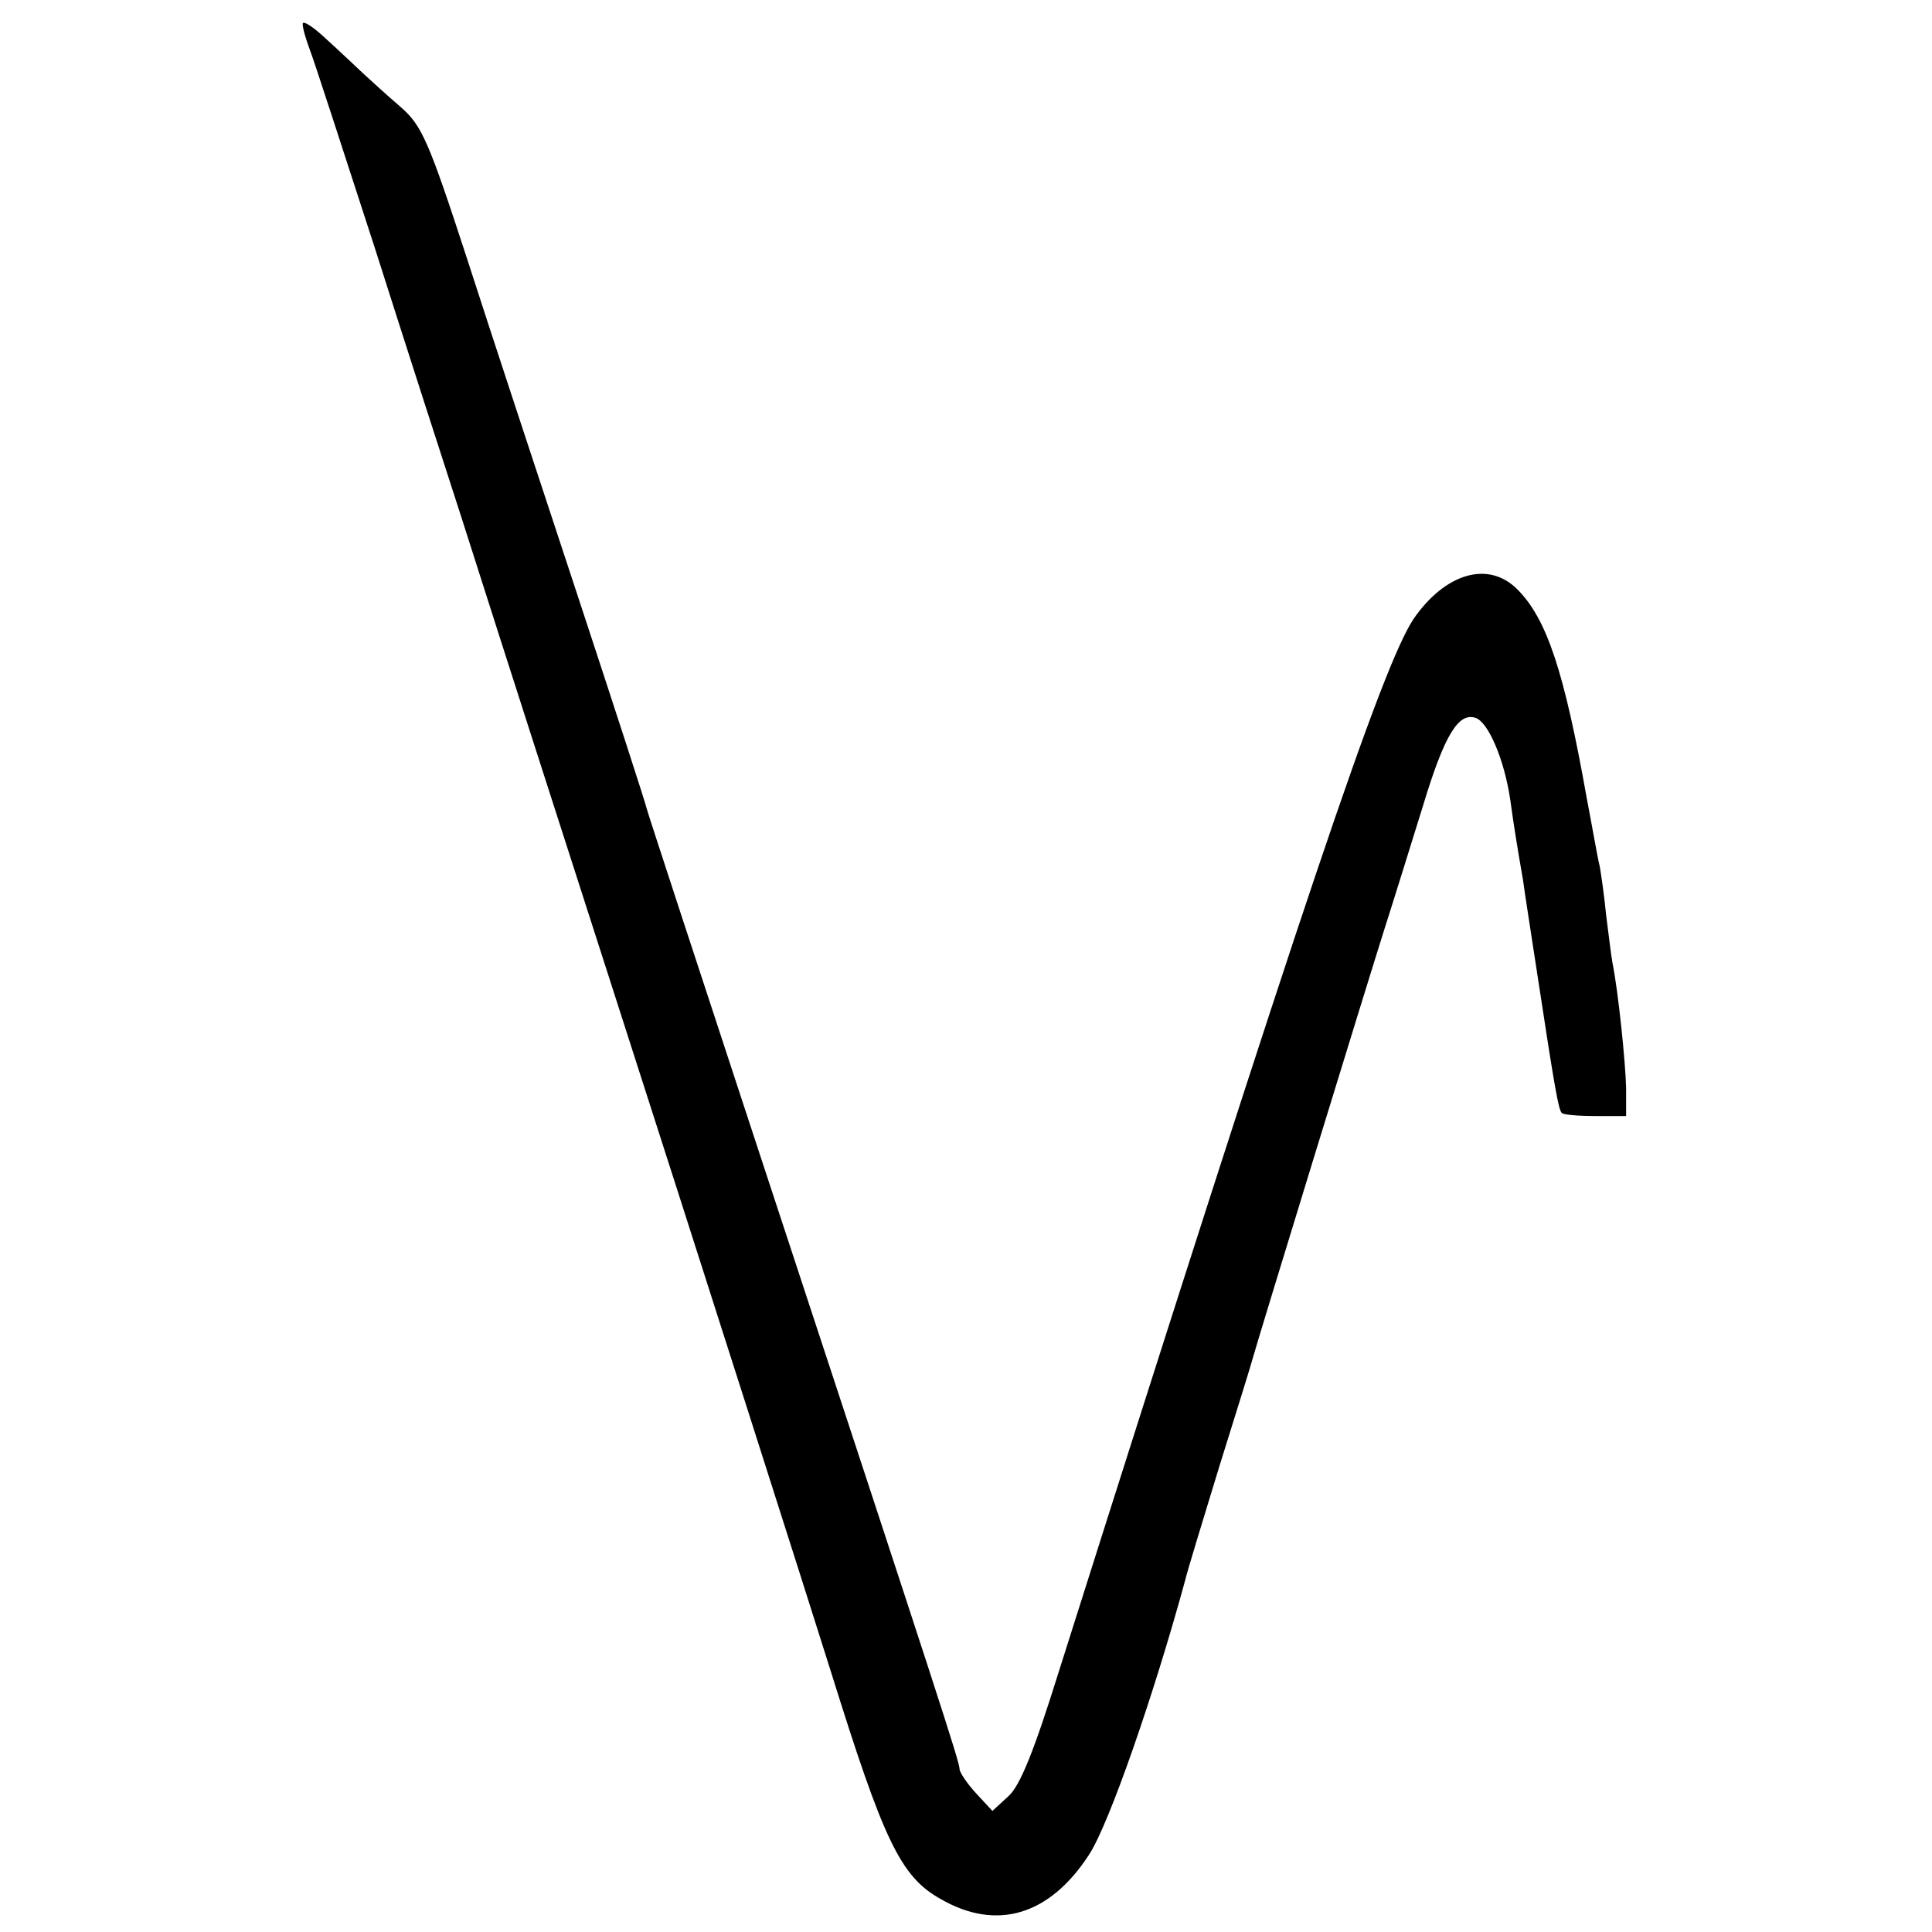
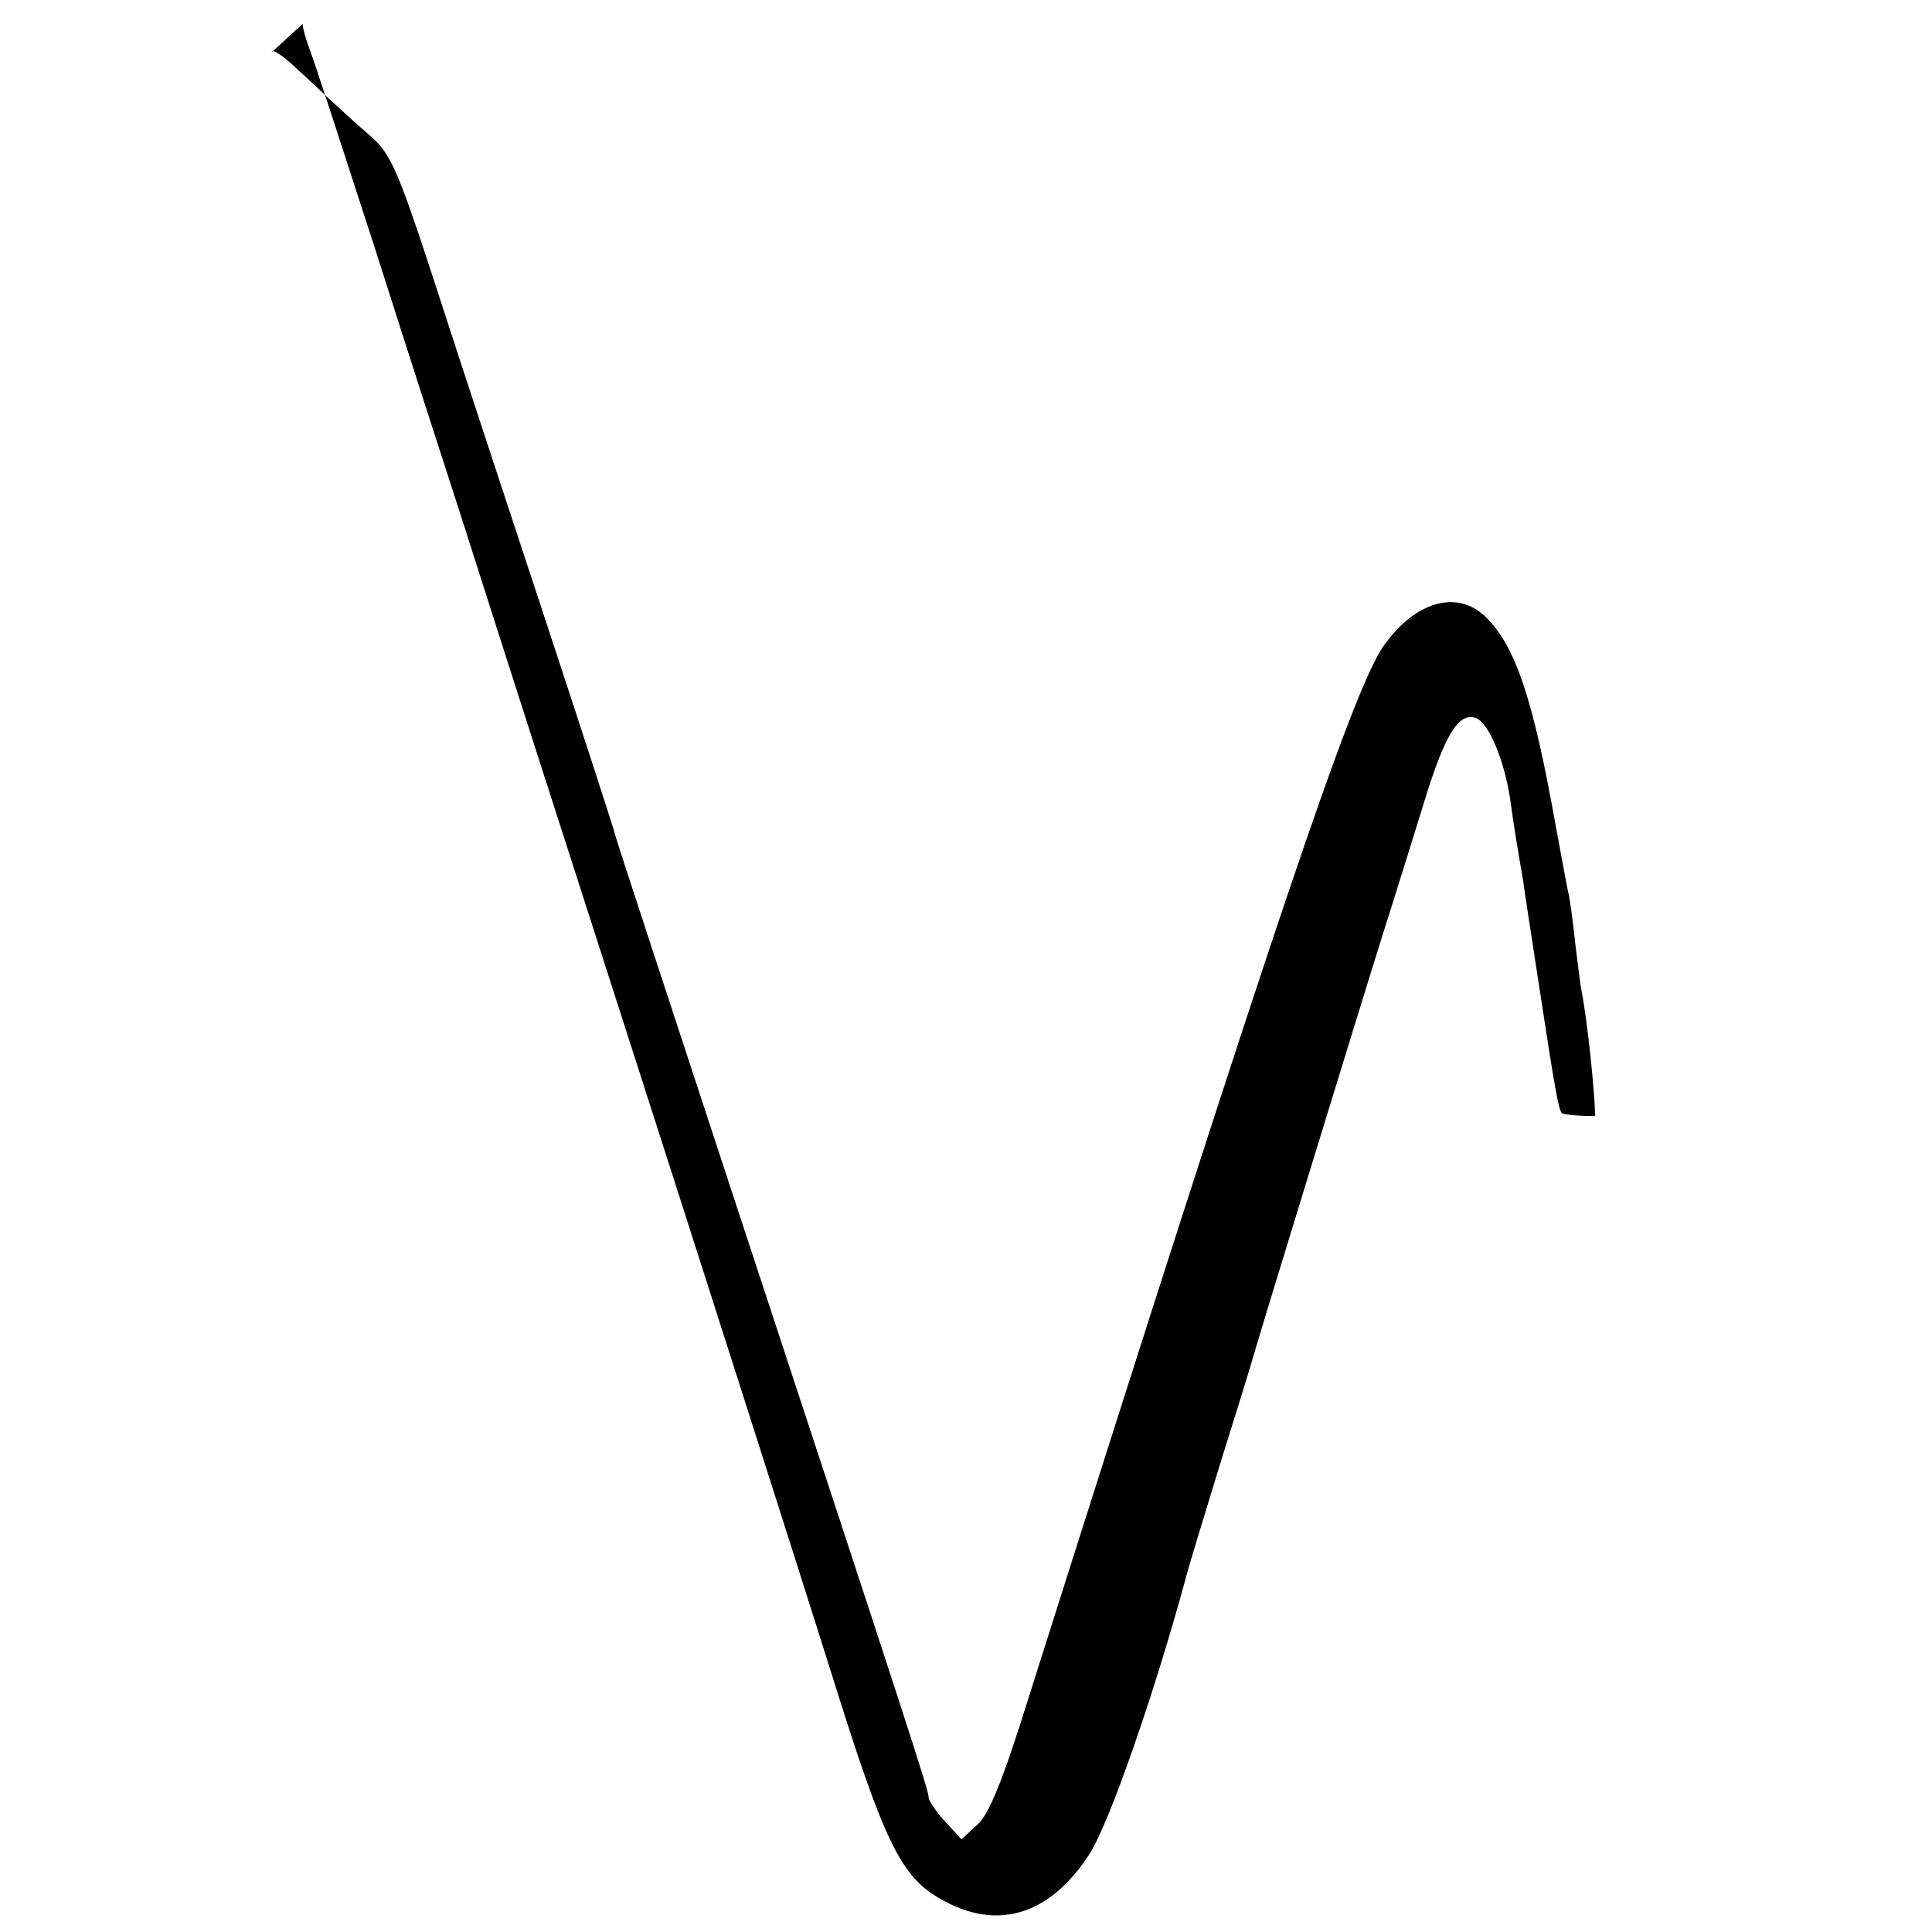
<svg xmlns="http://www.w3.org/2000/svg" version="1.0" width="300pt" height="300pt" viewBox="0 0 300 300" preserveAspectRatio="xMidYMid meet">
  <g transform="translate(0,300) scale(0.1,-0.1)" fill="#000000" stroke="none">
-     <path d="M470 2963 c0 -7 5 -24 11 -40 6 -15 51 -154 101 -308 49 -154 110 -343 135 -420 89 -279 133 -415 223 -695 143 -444 319 -996 350 -1095 82 -263 108 -319 171 -354 87 -50 169 -25 230 69 31 47 101 249 149 425 4 17 29 98 54 180 26 83 49 157 51 165 7 26 174 570 204 665 16 50 43 137 61 195 33 109 55 145 82 135 20 -8 44 -66 53 -126 6 -44 11 -74 20 -126 2 -16 13 -86 24 -158 25 -164 31 -198 36 -203 2 -3 26 -5 52 -5 l48 0 0 44 c-1 40 -12 148 -21 193 -2 10 -6 44 -10 75 -3 31 -8 65 -10 76 -3 11 -11 58 -20 105 -35 197 -62 279 -108 325 -45 45 -112 25 -161 -46 -49 -74 -171 -435 -551 -1635 -38 -122 -60 -177 -78 -193 l-25 -23 -25 27 c-14 15 -26 33 -26 38 0 11 -29 100 -311 957 -95 289 -174 530 -175 535 -1 6 -49 154 -107 330 -58 176 -136 412 -172 524 -60 184 -70 206 -103 235 -20 17 -45 40 -57 51 -12 11 -38 36 -58 54 -20 19 -37 30 -37 24z" />
+     <path d="M470 2963 c0 -7 5 -24 11 -40 6 -15 51 -154 101 -308 49 -154 110 -343 135 -420 89 -279 133 -415 223 -695 143 -444 319 -996 350 -1095 82 -263 108 -319 171 -354 87 -50 169 -25 230 69 31 47 101 249 149 425 4 17 29 98 54 180 26 83 49 157 51 165 7 26 174 570 204 665 16 50 43 137 61 195 33 109 55 145 82 135 20 -8 44 -66 53 -126 6 -44 11 -74 20 -126 2 -16 13 -86 24 -158 25 -164 31 -198 36 -203 2 -3 26 -5 52 -5 c-1 40 -12 148 -21 193 -2 10 -6 44 -10 75 -3 31 -8 65 -10 76 -3 11 -11 58 -20 105 -35 197 -62 279 -108 325 -45 45 -112 25 -161 -46 -49 -74 -171 -435 -551 -1635 -38 -122 -60 -177 -78 -193 l-25 -23 -25 27 c-14 15 -26 33 -26 38 0 11 -29 100 -311 957 -95 289 -174 530 -175 535 -1 6 -49 154 -107 330 -58 176 -136 412 -172 524 -60 184 -70 206 -103 235 -20 17 -45 40 -57 51 -12 11 -38 36 -58 54 -20 19 -37 30 -37 24z" />
  </g>
</svg>